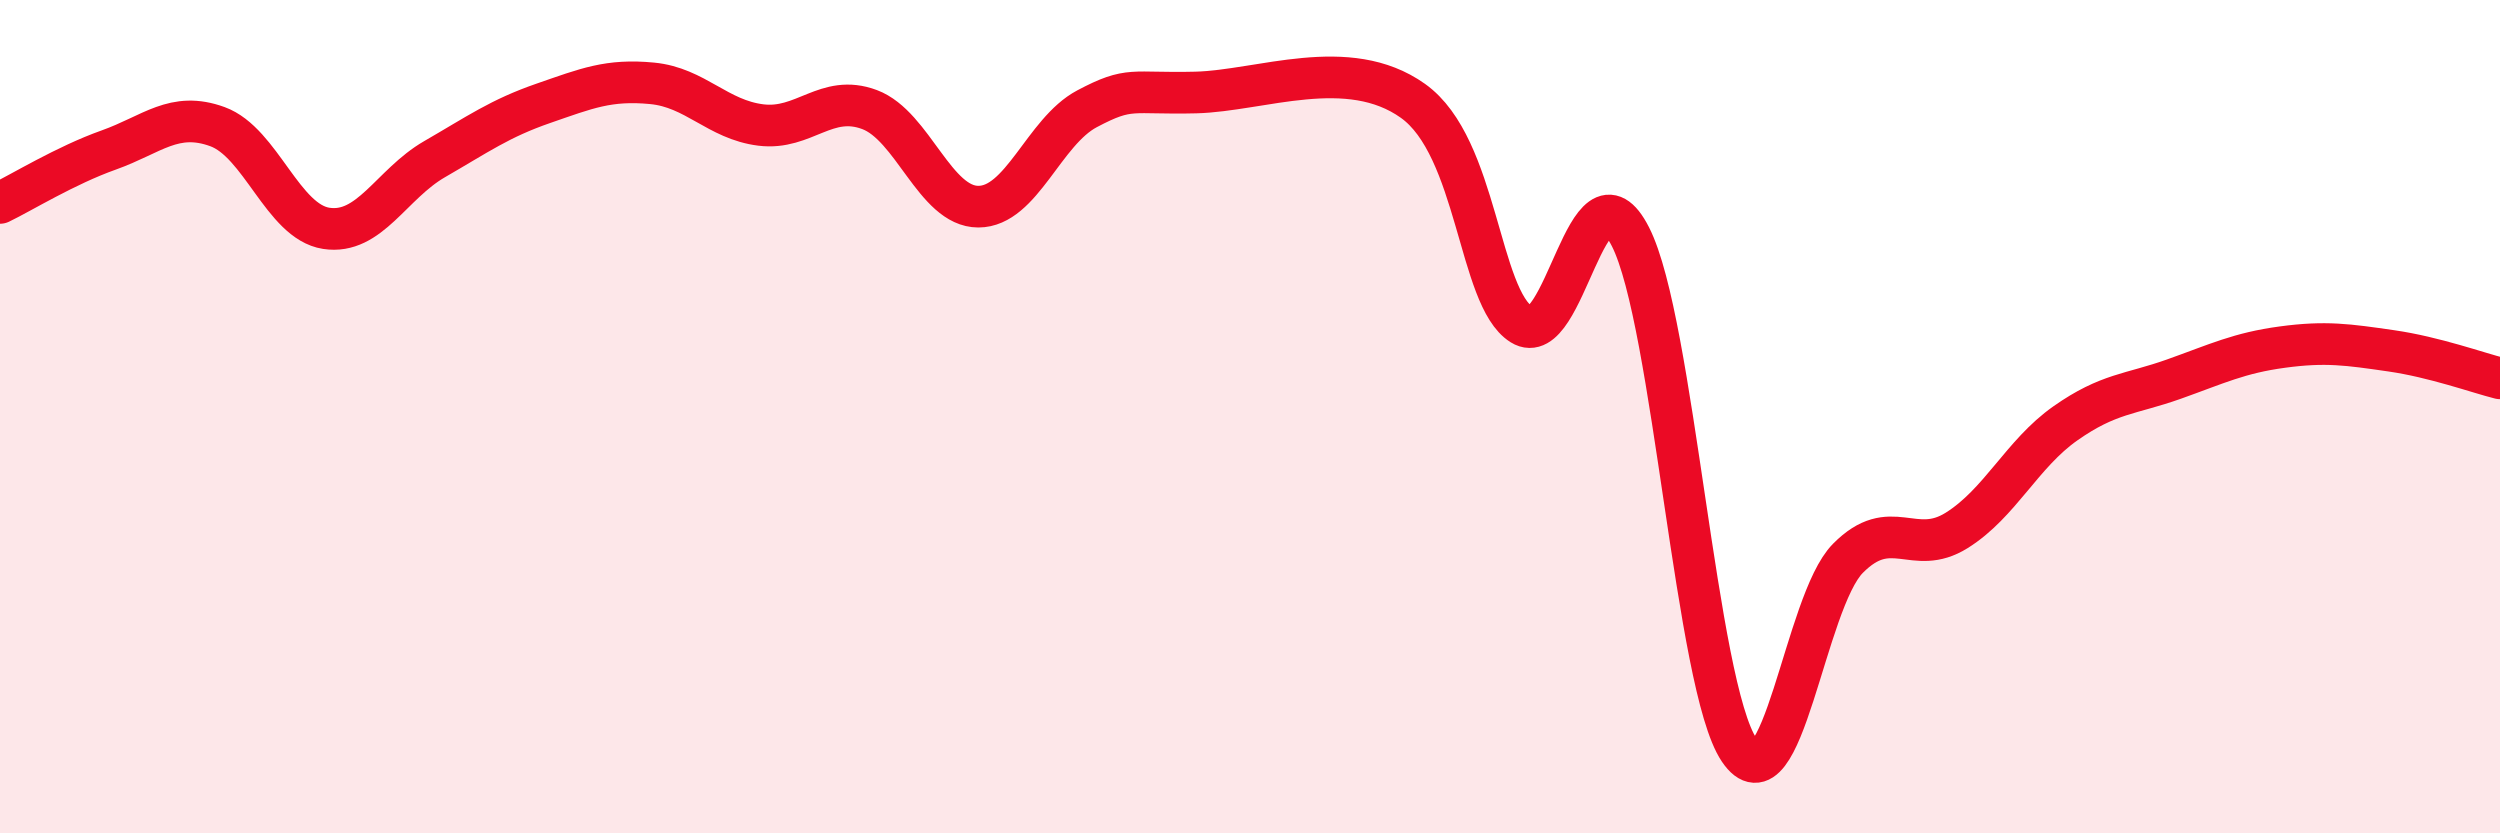
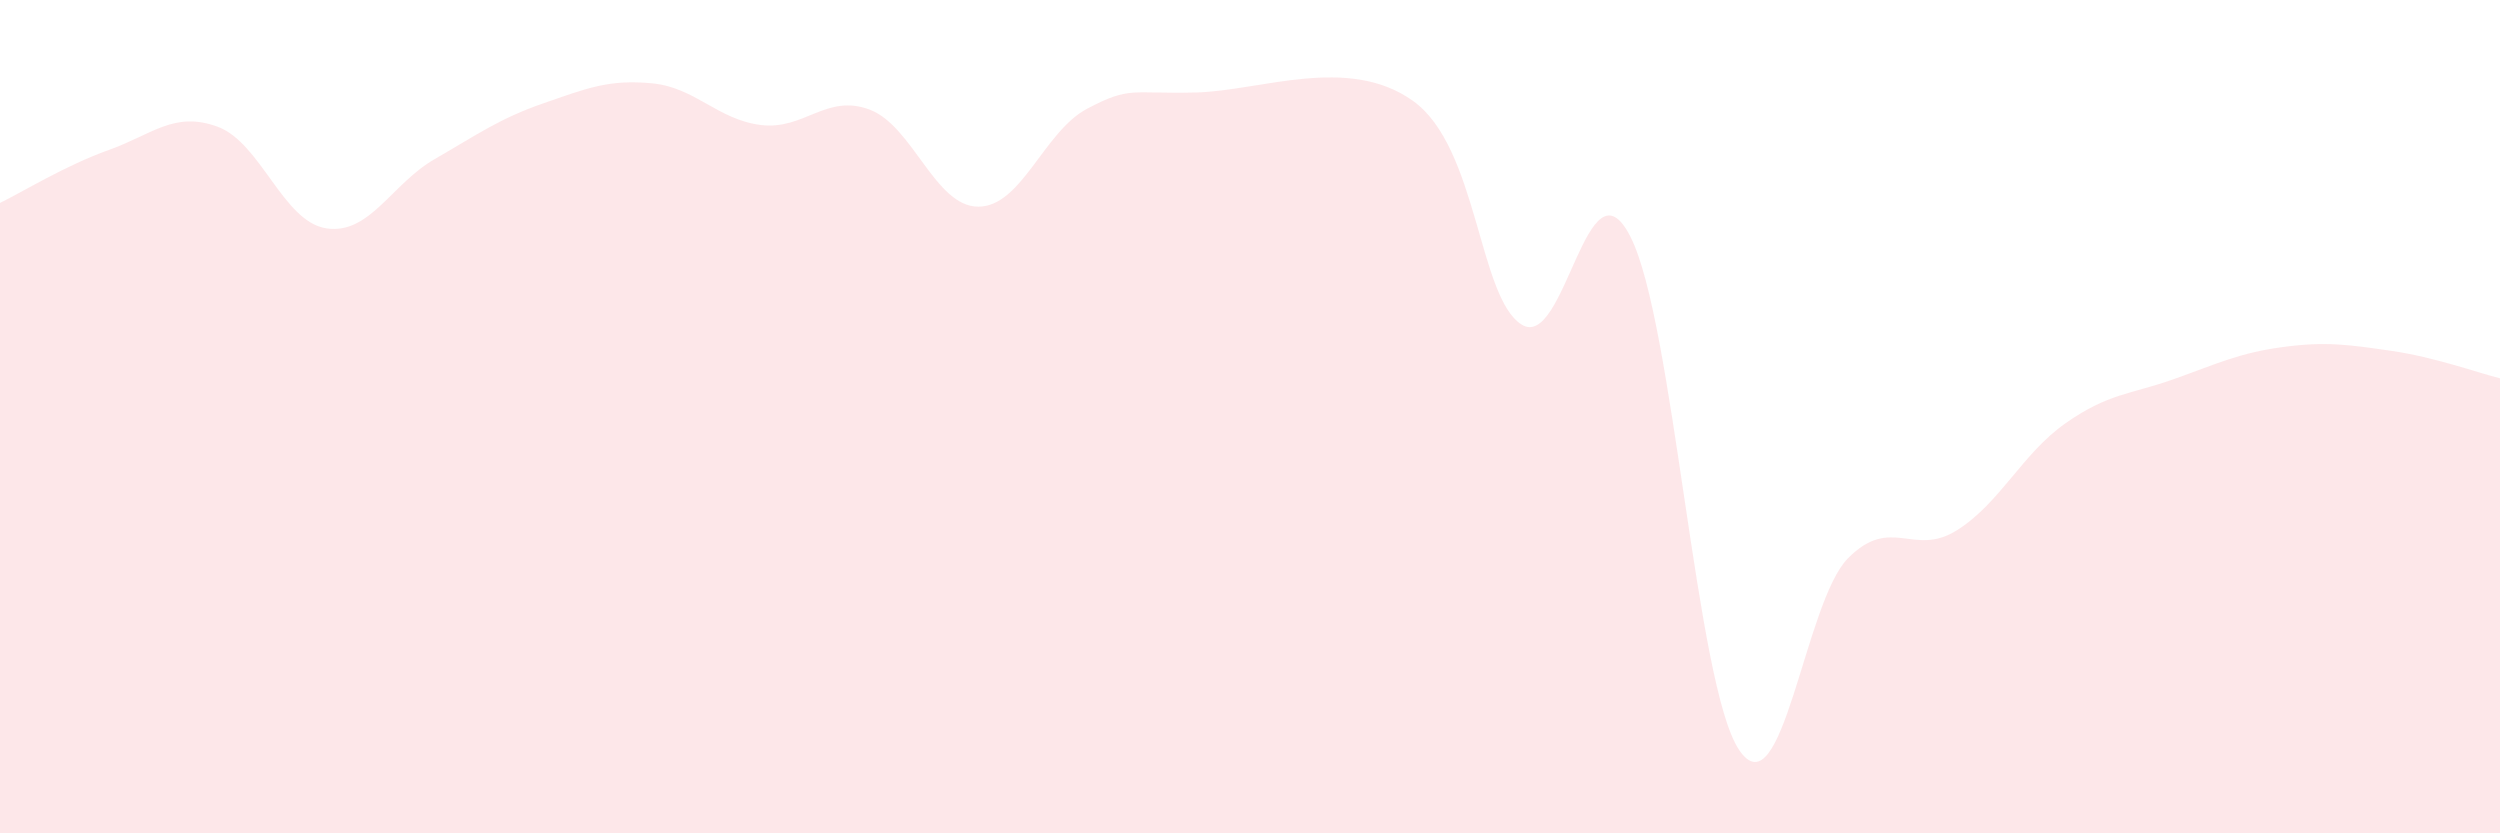
<svg xmlns="http://www.w3.org/2000/svg" width="60" height="20" viewBox="0 0 60 20">
  <path d="M 0,4.87 C 0.52,4.62 1.57,3.97 2.61,3.6 C 3.65,3.23 4.18,2.66 5.22,3.04 C 6.26,3.42 6.79,5.32 7.83,5.48 C 8.87,5.64 9.39,4.42 10.43,3.82 C 11.47,3.22 12,2.84 13.04,2.48 C 14.08,2.12 14.61,1.9 15.65,2 C 16.69,2.1 17.22,2.87 18.26,3 C 19.3,3.13 19.83,2.24 20.87,2.63 C 21.91,3.02 22.44,4.96 23.48,4.96 C 24.52,4.96 25.05,3.16 26.09,2.61 C 27.13,2.06 27.14,2.26 28.7,2.22 C 30.26,2.18 32.35,1.31 33.91,2.42 C 35.47,3.53 35.48,7.14 36.52,7.79 C 37.56,8.44 38.09,3.64 39.13,5.68 C 40.17,7.72 40.7,16.46 41.74,18 C 42.78,19.54 43.31,14.45 44.35,13.4 C 45.39,12.35 45.92,13.38 46.96,12.73 C 48,12.08 48.53,10.89 49.57,10.16 C 50.61,9.43 51.13,9.47 52.17,9.1 C 53.21,8.73 53.74,8.47 54.78,8.33 C 55.82,8.19 56.35,8.27 57.39,8.42 C 58.43,8.57 59.48,8.95 60,9.08L60 20L0 20Z" fill="#EB0A25" opacity="0.1" stroke-linecap="round" stroke-linejoin="round" />
-   <path d="M 0,4.87 C 0.52,4.62 1.57,3.97 2.61,3.6 C 3.65,3.23 4.18,2.66 5.22,3.04 C 6.26,3.42 6.79,5.32 7.83,5.48 C 8.87,5.64 9.39,4.42 10.43,3.82 C 11.47,3.22 12,2.84 13.04,2.48 C 14.08,2.12 14.61,1.9 15.65,2 C 16.69,2.1 17.22,2.87 18.26,3 C 19.3,3.13 19.83,2.24 20.87,2.63 C 21.91,3.02 22.44,4.96 23.48,4.96 C 24.52,4.96 25.05,3.16 26.09,2.61 C 27.13,2.06 27.14,2.26 28.7,2.22 C 30.26,2.18 32.35,1.31 33.91,2.42 C 35.47,3.53 35.48,7.14 36.52,7.79 C 37.56,8.44 38.09,3.64 39.13,5.68 C 40.17,7.72 40.7,16.46 41.74,18 C 42.78,19.54 43.31,14.45 44.35,13.4 C 45.39,12.35 45.92,13.38 46.96,12.73 C 48,12.08 48.53,10.89 49.57,10.16 C 50.61,9.43 51.13,9.47 52.17,9.1 C 53.21,8.73 53.74,8.47 54.78,8.33 C 55.82,8.19 56.35,8.27 57.39,8.42 C 58.43,8.57 59.48,8.95 60,9.08" stroke="#EB0A25" stroke-width="1" fill="none" stroke-linecap="round" stroke-linejoin="round" />
</svg>